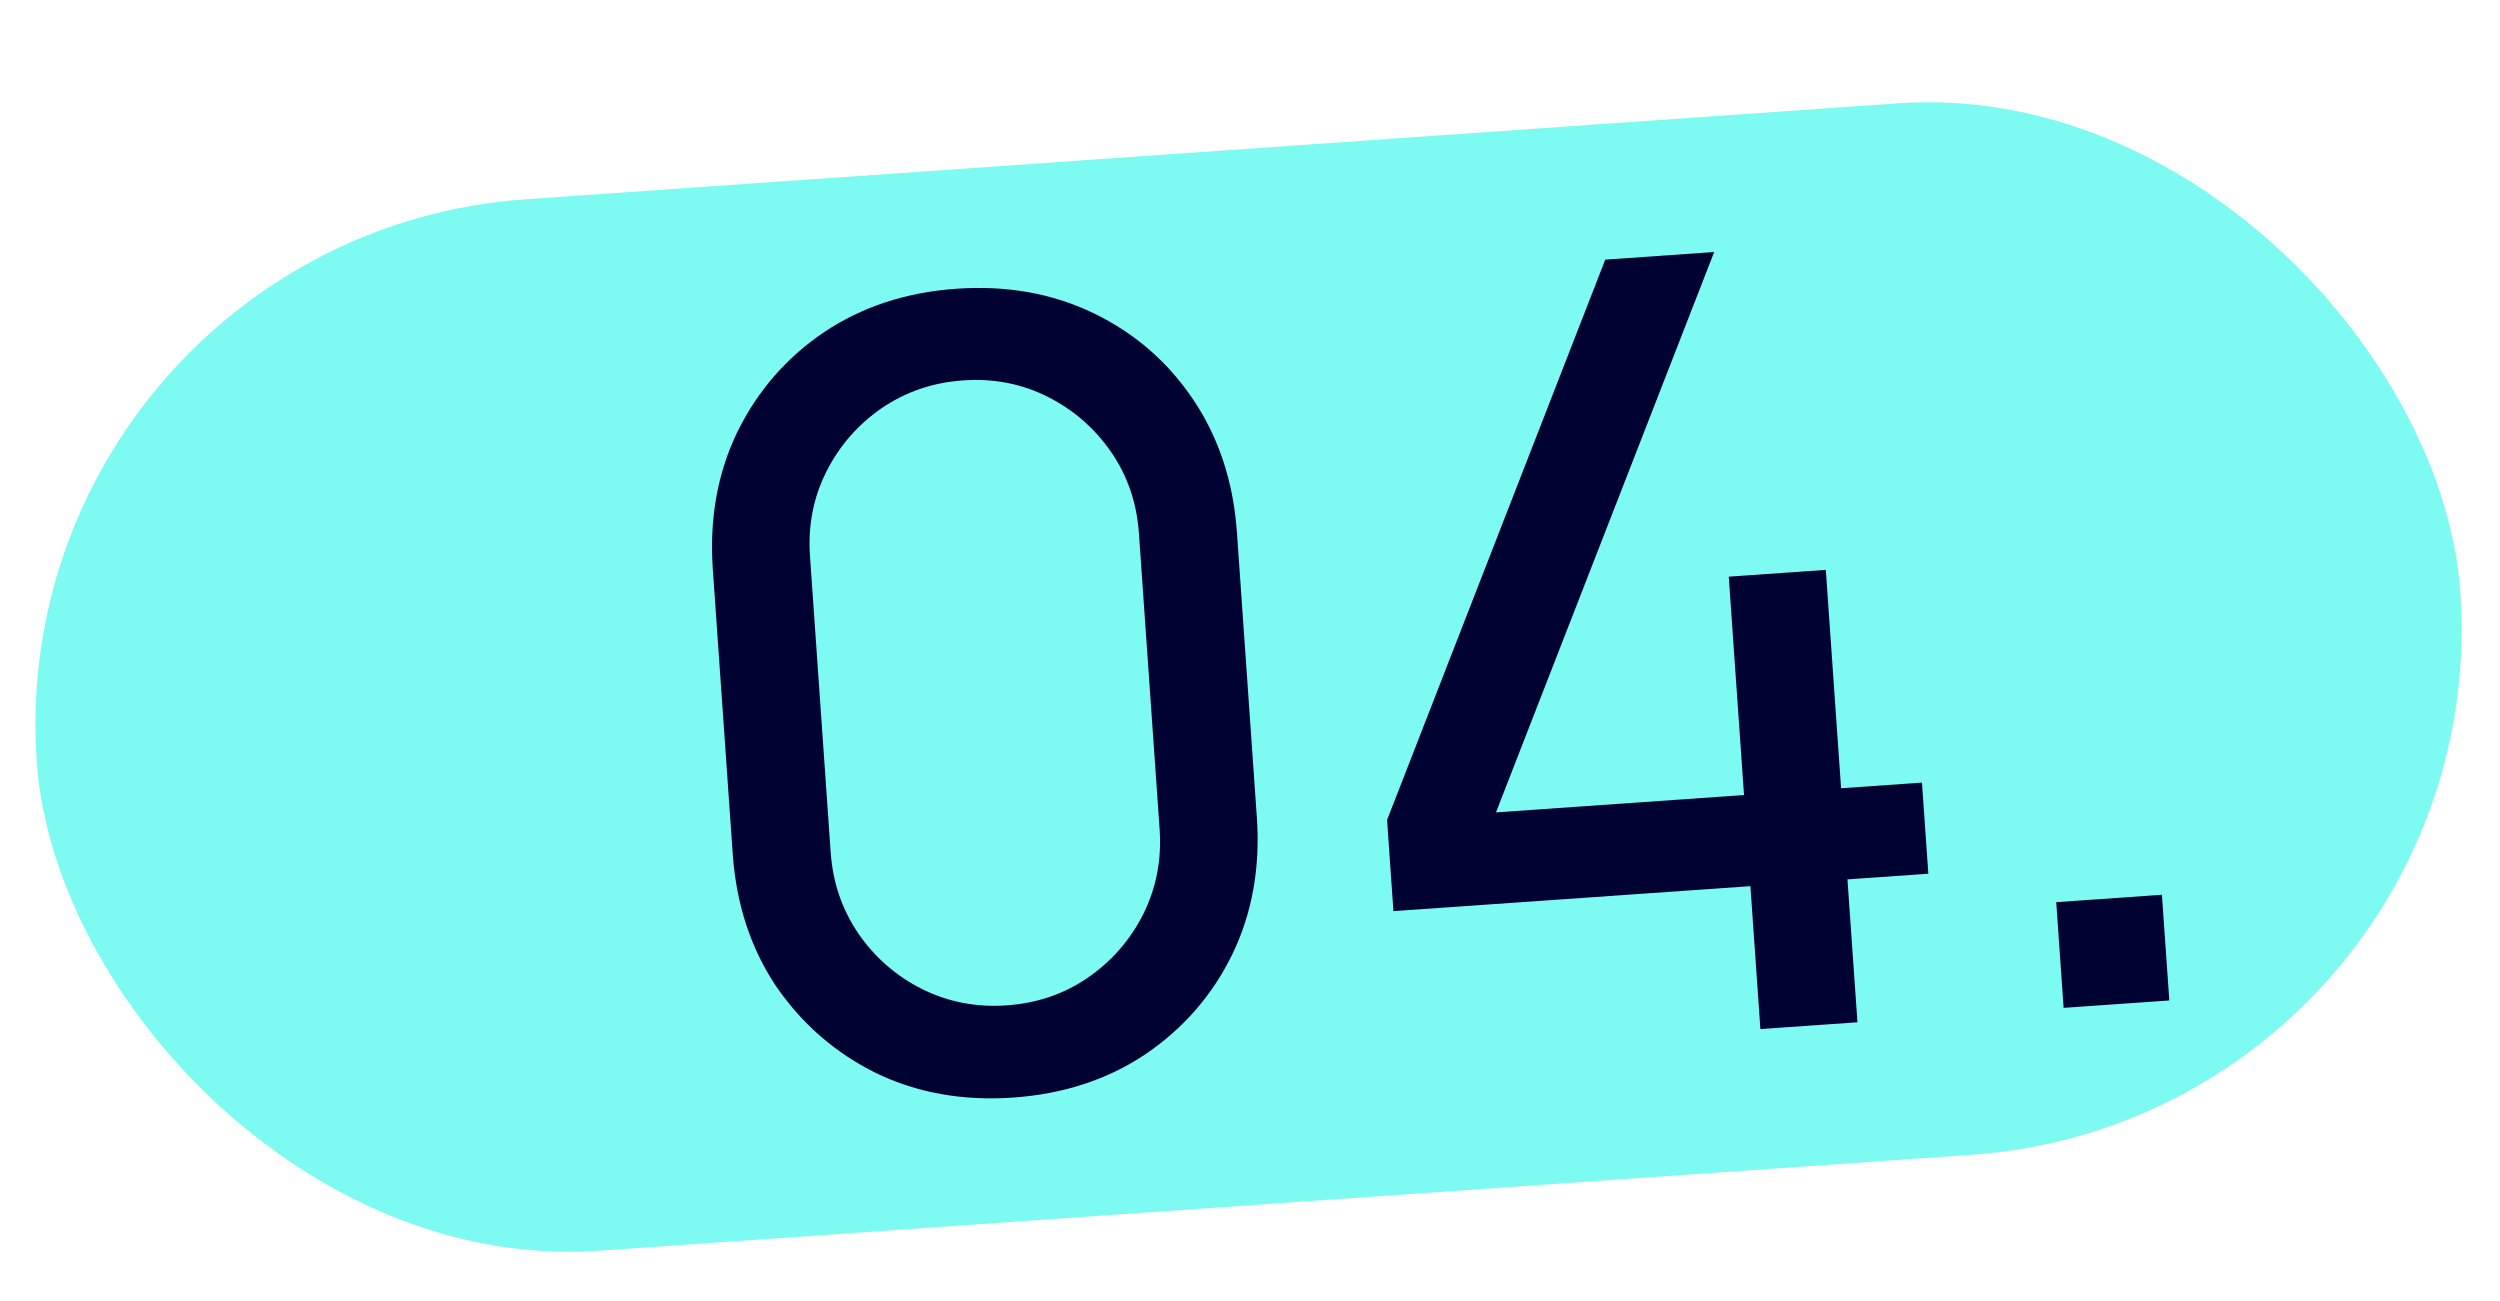
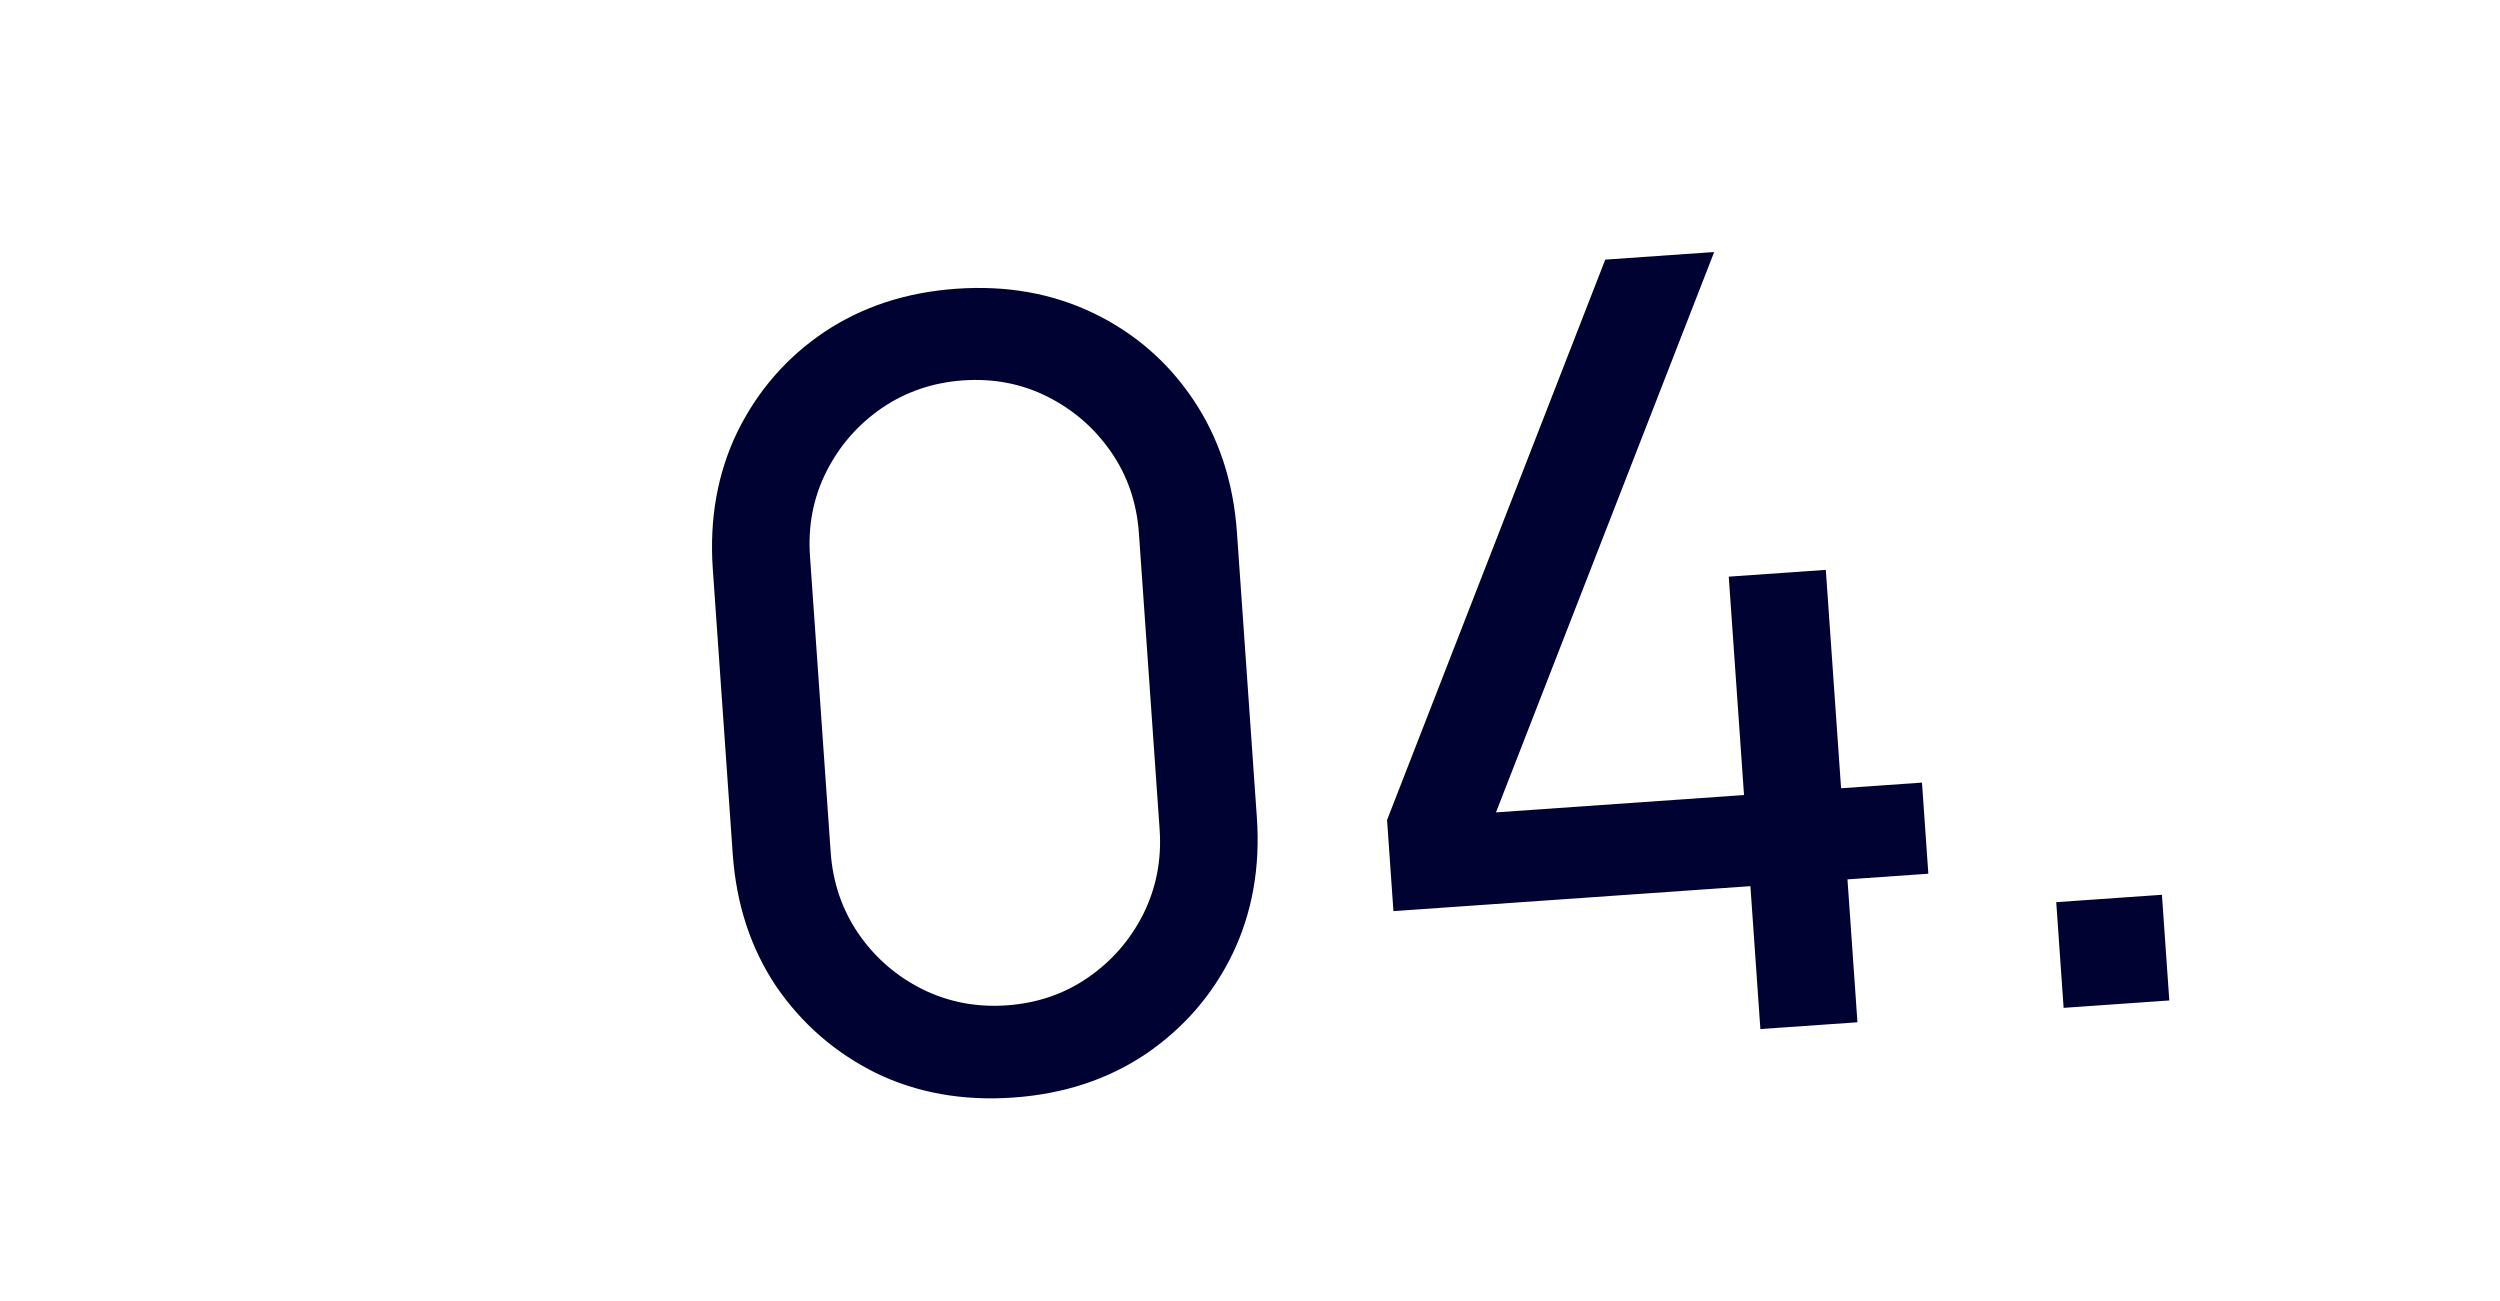
<svg xmlns="http://www.w3.org/2000/svg" width="148" height="77" viewBox="0 0 148 77" fill="none">
-   <rect y="13.973" width="143.824" height="62.398" rx="31.199" transform="rotate(-4 0 13.973)" fill="#7DFAF2" />
  <path d="M59.976 64.976C56.996 65.184 54.289 64.7 51.855 63.523C49.44 62.323 47.47 60.611 45.946 58.387C44.442 56.14 43.585 53.526 43.377 50.547L42.198 33.692C41.99 30.713 42.474 28.006 43.651 25.571C44.85 23.135 46.562 21.165 48.788 19.662C51.035 18.158 53.648 17.301 56.628 17.093C59.607 16.885 62.314 17.369 64.749 18.546C67.183 19.723 69.153 21.435 70.657 23.683C72.162 25.93 73.018 28.543 73.227 31.522L74.405 48.377C74.614 51.357 74.129 54.064 72.952 56.498C71.774 58.912 70.061 60.881 67.816 62.407C65.569 63.911 62.955 64.768 59.976 64.976ZM59.594 59.517C61.403 59.391 63.011 58.84 64.419 57.865C65.826 56.89 66.915 55.637 67.685 54.108C68.453 52.557 68.775 50.888 68.65 49.1L67.424 31.575C67.298 29.766 66.747 28.158 65.772 26.751C64.796 25.343 63.544 24.255 62.015 23.485C60.485 22.715 58.816 22.393 57.007 22.52C55.219 22.645 53.611 23.196 52.183 24.172C50.775 25.148 49.687 26.4 48.917 27.929C48.147 29.459 47.825 31.128 47.952 32.937L49.177 50.462C49.302 52.25 49.853 53.858 50.83 55.287C51.805 56.694 53.057 57.783 54.587 58.553C56.137 59.321 57.807 59.642 59.594 59.517ZM104.215 60.92L103.624 52.461L82.491 53.939L82.114 48.544L95.031 15.37L101.48 14.919L88.562 48.093L103.246 47.066L102.342 34.138L108.088 33.736L108.992 46.664L113.781 46.33L114.158 51.724L109.37 52.059L109.961 60.519L104.215 60.92ZM122.166 59.665L121.729 53.408L127.986 52.971L128.423 59.227L122.166 59.665Z" fill="#000232" />
</svg>